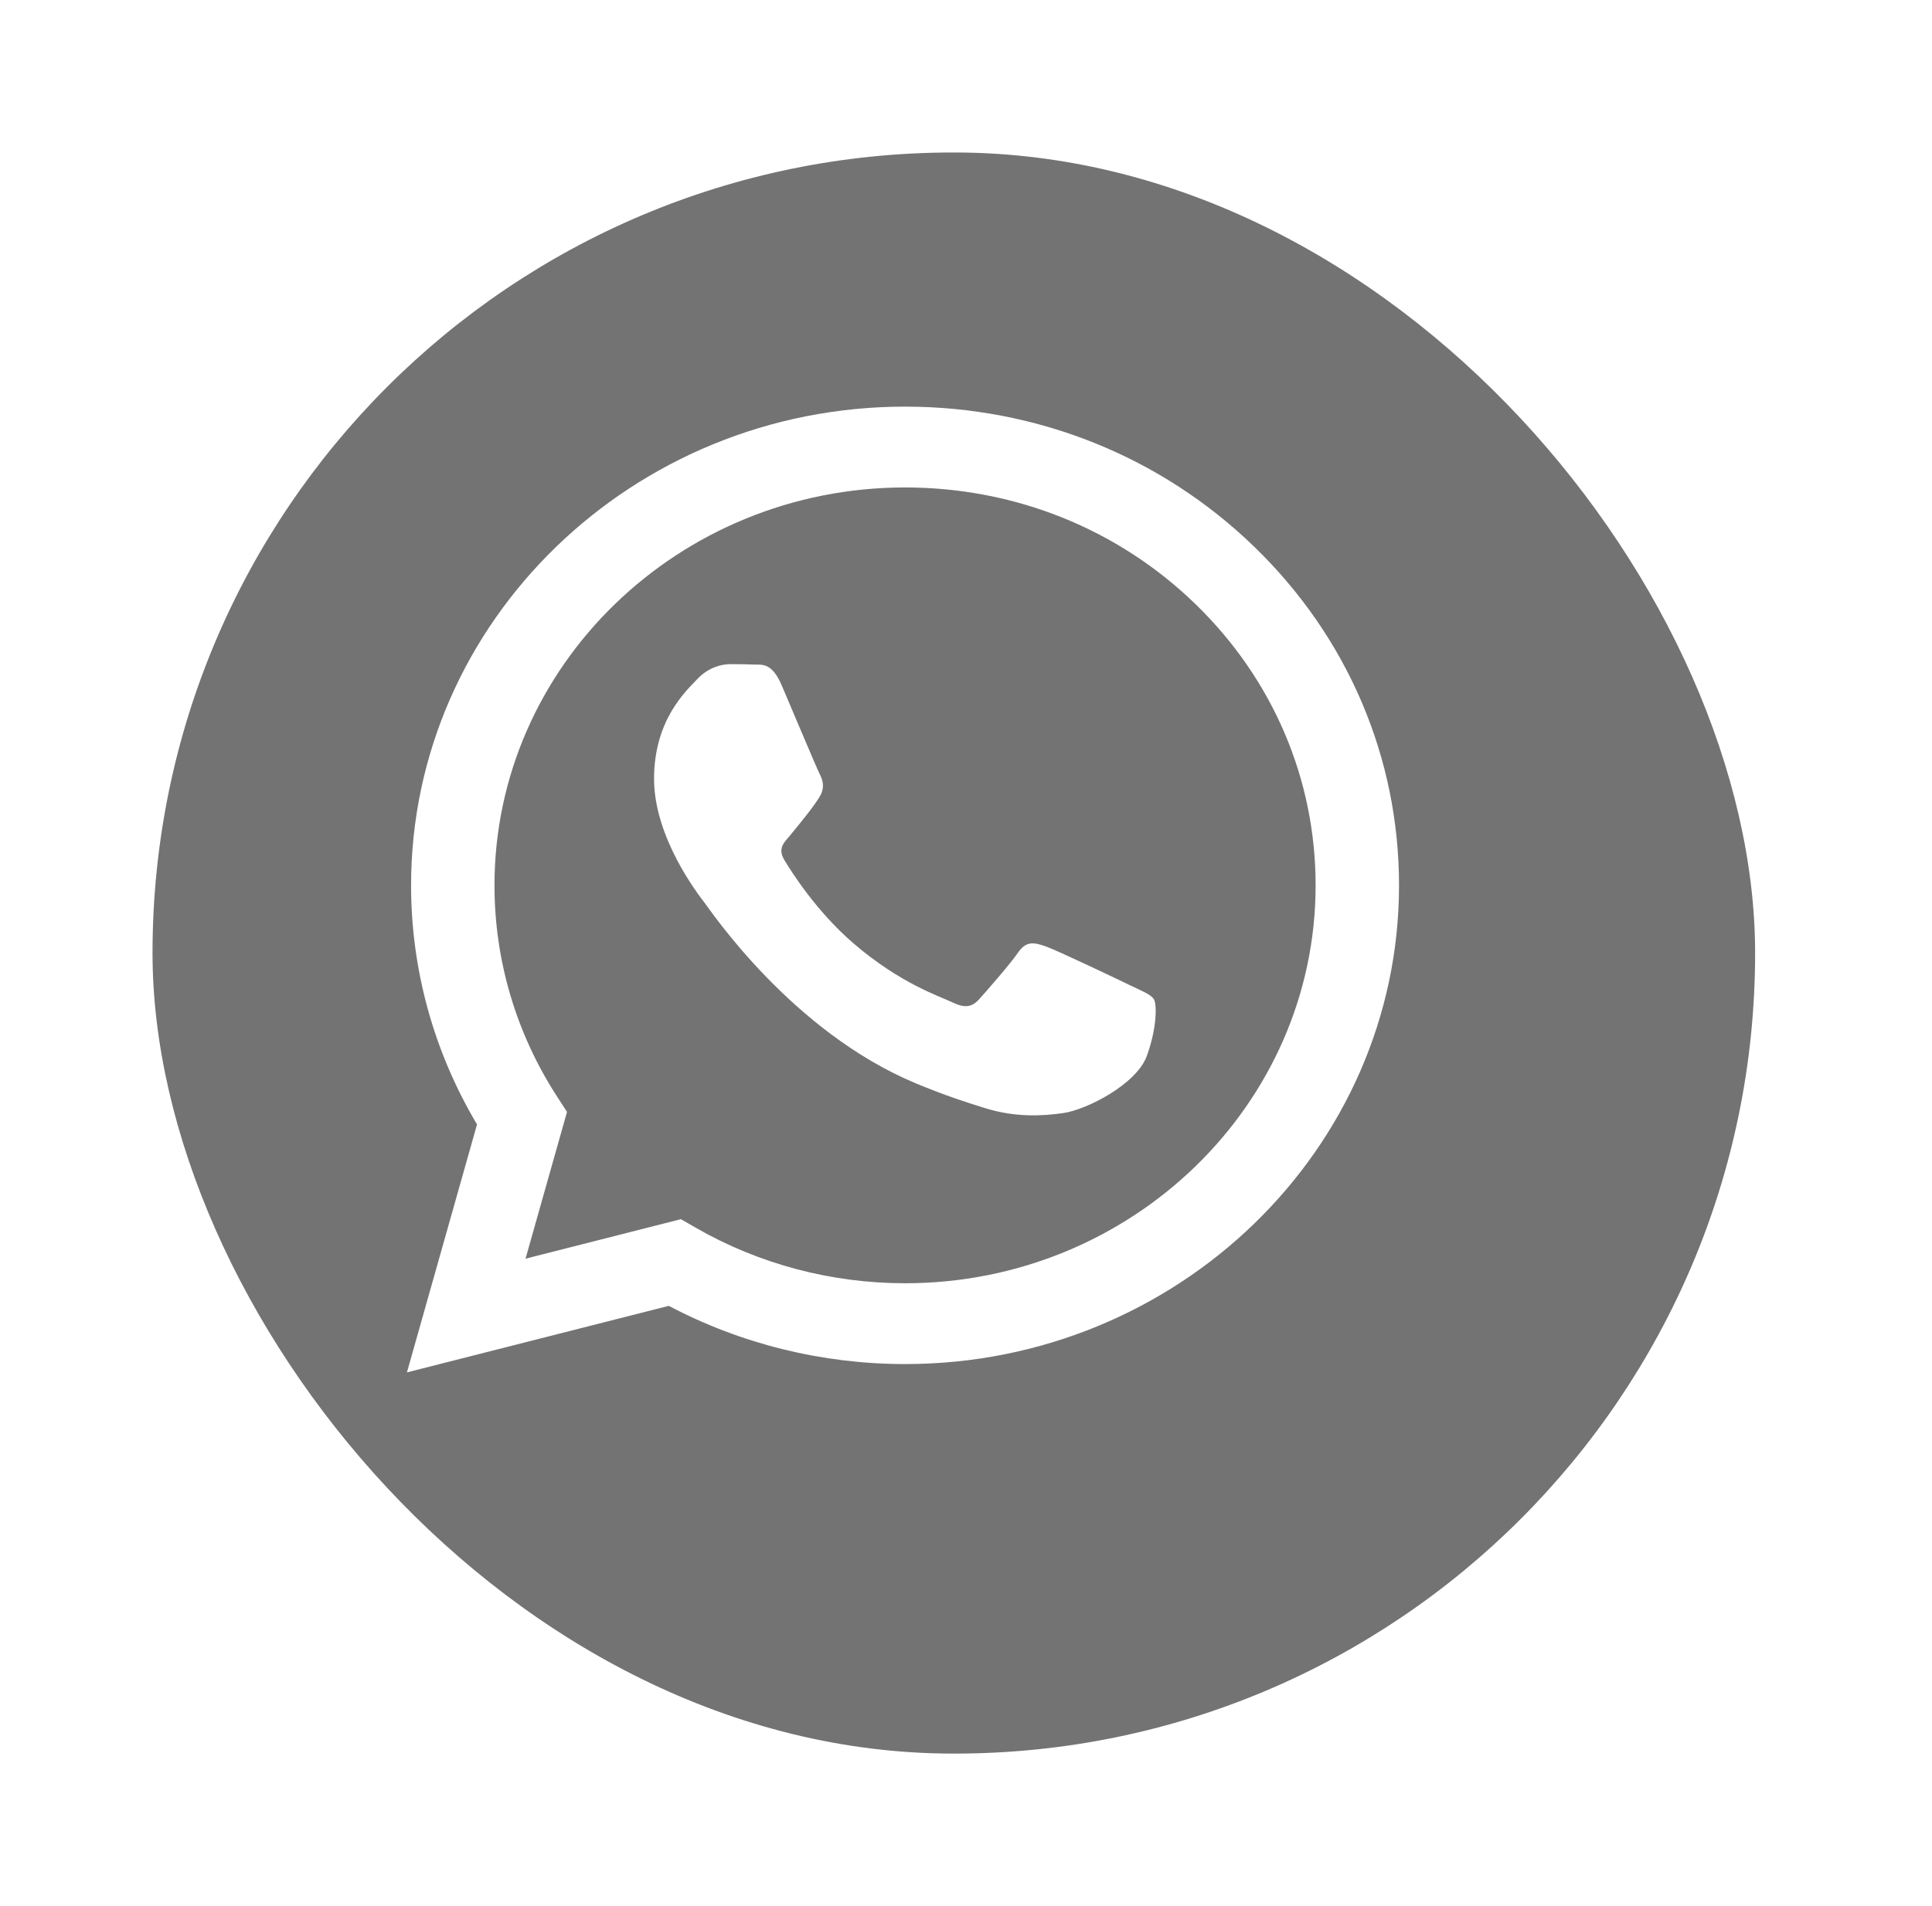
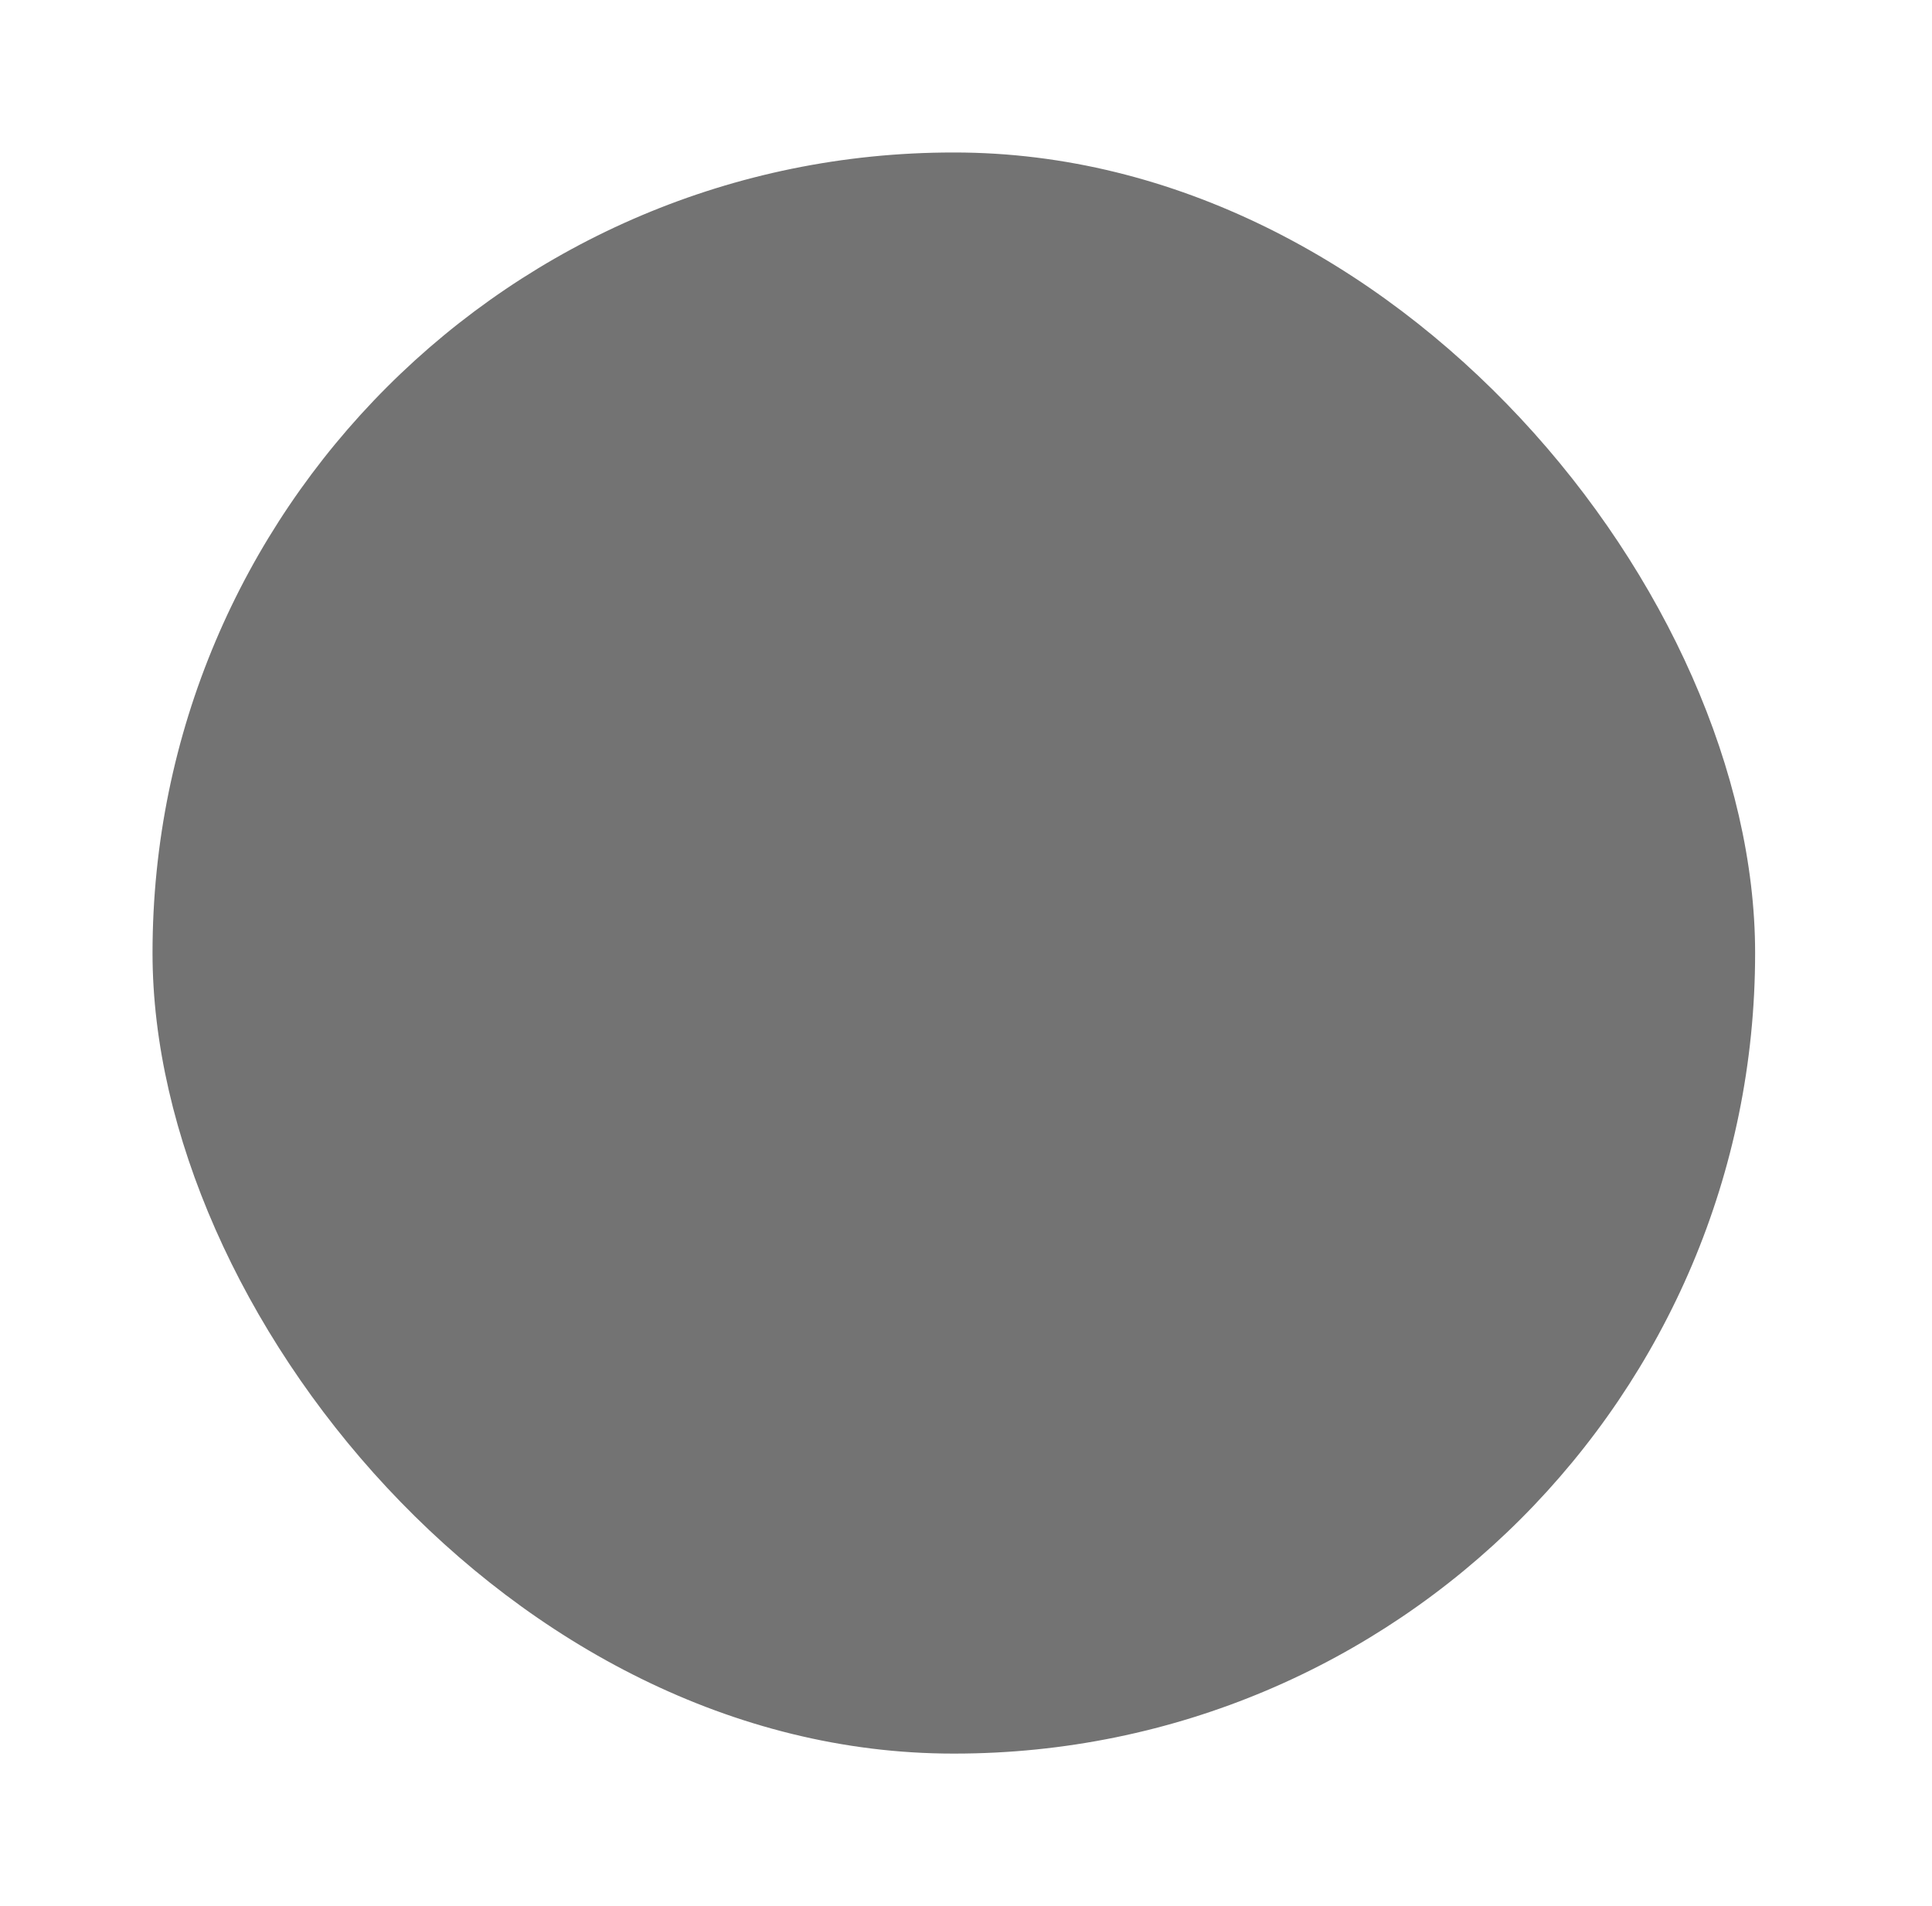
<svg xmlns="http://www.w3.org/2000/svg" width="76" height="75" viewBox="0 0 76 75" fill="none">
  <g filter="url(#filter0_d_2345_328)">
    <rect x="4" y="4" width="63.042" height="63" rx="31.5" fill="#737373" />
  </g>
-   <path fill-rule="evenodd" clip-rule="evenodd" d="M49.348 21.522C45.679 17.963 40.8 16.002 35.602 16C24.892 16 16.175 24.447 16.171 34.829C16.169 38.147 17.064 41.387 18.765 44.243L16.008 54L26.309 51.382C29.147 52.882 32.343 53.672 35.594 53.673H35.603C46.312 53.673 55.03 45.226 55.034 34.844C55.036 29.812 53.017 25.081 49.348 21.522ZM35.602 50.493H35.596C32.698 50.492 29.855 49.737 27.375 48.312L26.786 47.972L20.673 49.526L22.305 43.751L21.921 43.159C20.304 40.667 19.45 37.787 19.452 34.83C19.455 26.201 26.7 19.18 35.609 19.18C39.923 19.182 43.978 20.812 47.027 23.77C50.076 26.728 51.754 30.66 51.753 34.843C51.749 43.472 44.504 50.493 35.602 50.493ZM44.461 38.772C43.976 38.536 41.589 37.398 41.144 37.241C40.699 37.084 40.375 37.006 40.051 37.477C39.728 37.947 38.797 39.007 38.514 39.321C38.23 39.635 37.948 39.675 37.462 39.439C36.976 39.204 35.412 38.706 33.557 37.104C32.114 35.856 31.14 34.315 30.857 33.844C30.574 33.373 30.854 33.143 31.07 32.884C31.595 32.252 32.121 31.589 32.283 31.275C32.445 30.961 32.364 30.686 32.242 30.451C32.121 30.215 31.15 27.899 30.746 26.957C30.352 26.04 29.951 26.164 29.653 26.149C29.37 26.136 29.047 26.133 28.723 26.133C28.399 26.133 27.873 26.25 27.428 26.722C26.983 27.193 25.729 28.331 25.729 30.647C25.729 32.963 27.469 35.2 27.711 35.514C27.954 35.828 31.135 40.58 36.005 42.618C37.164 43.103 38.068 43.392 38.773 43.609C39.937 43.968 40.995 43.917 41.831 43.796C42.764 43.661 44.704 42.657 45.109 41.559C45.513 40.459 45.513 39.518 45.392 39.321C45.27 39.125 44.947 39.007 44.461 38.772Z" fill="white" />
  <defs>
    <filter id="filter0_d_2345_328" x="0" y="0" width="75.041" height="75" filterUnits="userSpaceOnUse" color-interpolation-filters="sRGB">
      <feFlood flood-opacity="0" result="BackgroundImageFix" />
      <feColorMatrix in="SourceAlpha" type="matrix" values="0 0 0 0 0 0 0 0 0 0 0 0 0 0 0 0 0 0 127 0" result="hardAlpha" />
      <feOffset dx="2" dy="2" />
      <feGaussianBlur stdDeviation="3" />
      <feColorMatrix type="matrix" values="0 0 0 0 0 0 0 0 0 0 0 0 0 0 0 0 0 0 0.15 0" />
      <feBlend mode="normal" in2="BackgroundImageFix" result="effect1_dropShadow_2345_328" />
      <feBlend mode="normal" in="SourceGraphic" in2="effect1_dropShadow_2345_328" result="shape" />
    </filter>
  </defs>
</svg>